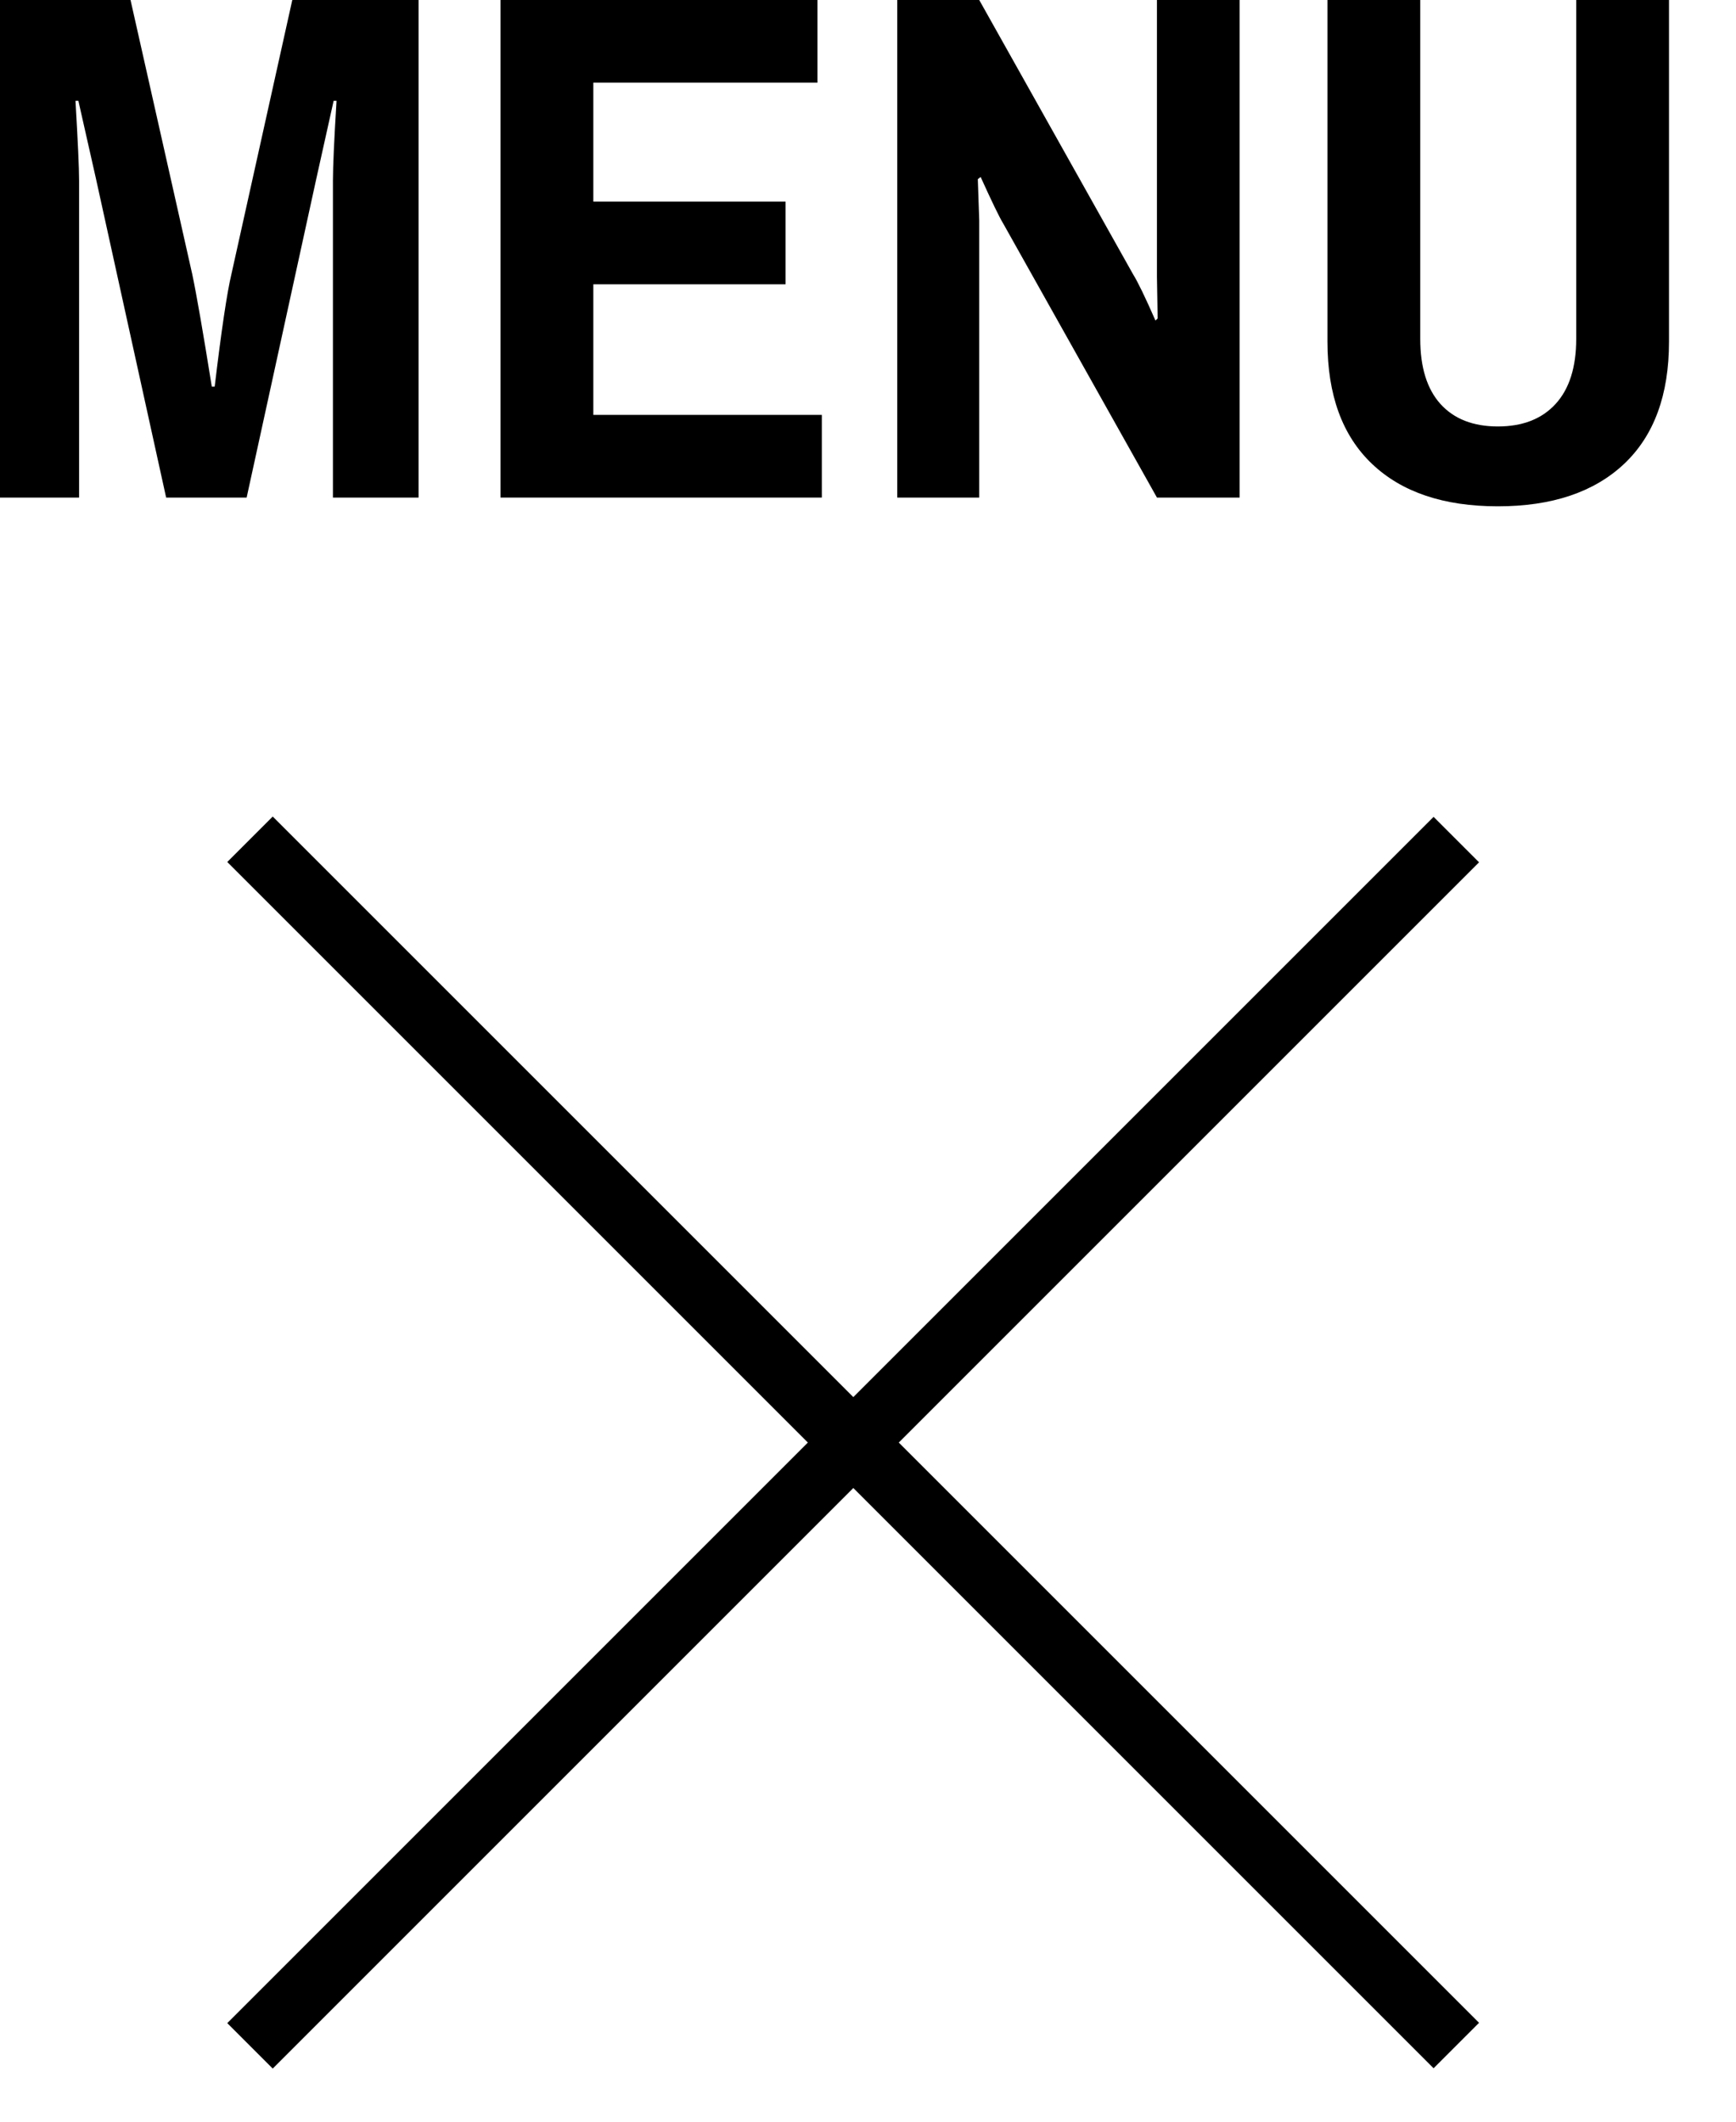
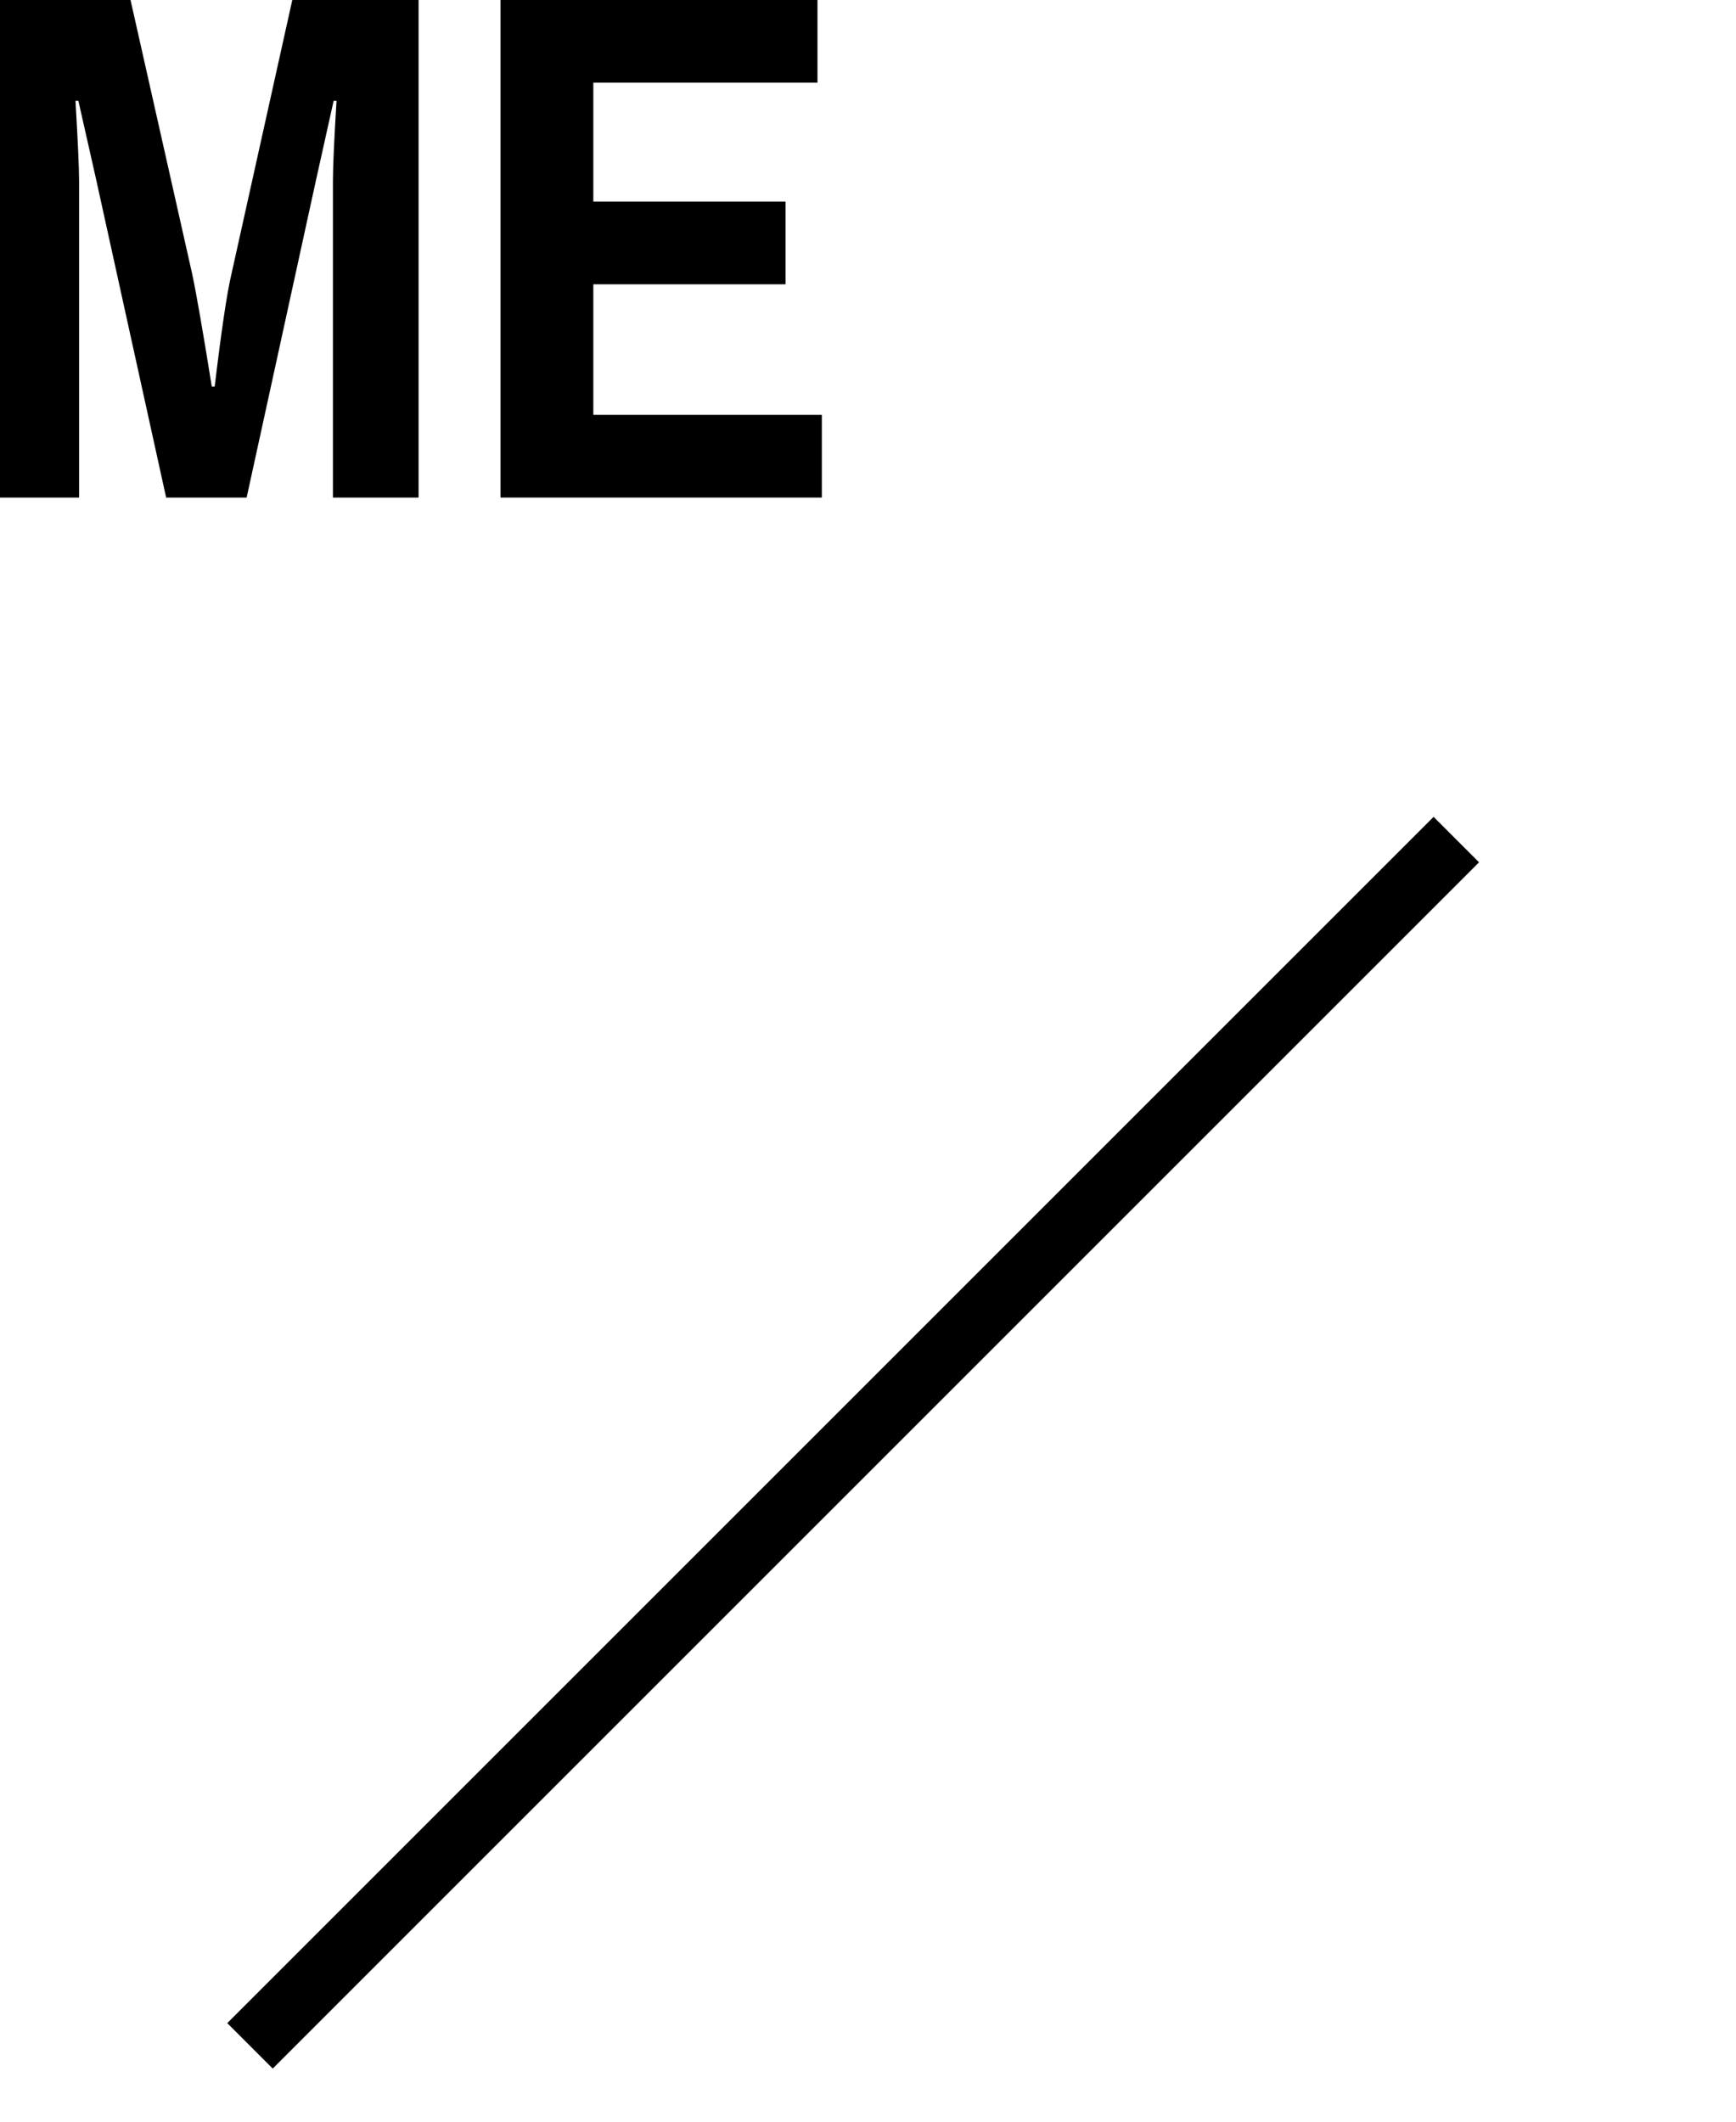
<svg xmlns="http://www.w3.org/2000/svg" width="100%" height="100%" viewBox="0 0 27 33" version="1.1" xml:space="preserve" style="fill-rule:evenodd;clip-rule:evenodd;stroke-miterlimit:10;">
  <g transform="matrix(0.707,-0.707,-0.707,-0.707,13.269,35.706)">
    <path d="M-3.886,9.382L22.651,9.382" style="fill:none;fill-rule:nonzero;stroke:black;stroke-width:1px;" />
  </g>
  <g transform="matrix(0.707,0.707,0.707,-0.707,13.269,9.168)">
-     <path d="M-3.886,-9.382L22.651,-9.382" style="fill:none;fill-rule:nonzero;stroke:black;stroke-width:1px;" />
-   </g>
+     </g>
  <g transform="matrix(1,0,0,1,0,7.739)">
    <path d="M0,-7.739L2.03,-7.739L2.99,-3.474C3.058,-3.151 3.159,-2.568 3.294,-1.726L3.339,-1.726C3.444,-2.606 3.531,-3.189 3.599,-3.474L4.546,-7.739L6.51,-7.739L6.51,0L5.178,0L5.178,-4.93C5.178,-5.148 5.197,-5.562 5.234,-6.171L5.189,-6.171L4.918,-4.952L3.836,0L2.584,0L1.489,-4.975L1.219,-6.171L1.174,-6.171C1.211,-5.539 1.23,-5.125 1.23,-4.93L1.23,0L0,0L0,-7.739Z" style="fill-rule:nonzero;" />
  </g>
  <g transform="matrix(1,0,0,1,7.784,7.739)">
    <path d="M0,-7.739L4.93,-7.739L4.93,-6.453L1.444,-6.453L1.444,-4.603L4.434,-4.603L4.434,-3.317L1.444,-3.317L1.444,-1.286L4.998,-1.286L4.998,0L0,0L0,-7.739Z" style="fill-rule:nonzero;" />
  </g>
  <g transform="matrix(1,0,0,1,13.955,7.739)">
-     <path d="M0,-7.739L1.275,-7.739L3.667,-3.474C3.742,-3.354 3.858,-3.114 4.016,-2.753L4.05,-2.786L4.039,-3.429L4.039,-7.739L5.325,-7.739L5.325,0L4.039,0L1.647,-4.264C1.587,-4.362 1.471,-4.603 1.297,-4.986L1.253,-4.952L1.275,-4.309L1.275,0L0,0L0,-7.739Z" style="fill-rule:nonzero;" />
-   </g>
+     </g>
  <g transform="matrix(1,0,0,1,21.339,0.66)">
-     <path d="M0,6.555C-0.463,6.115 -0.693,5.481 -0.693,4.654L-0.693,-0.66L0.75,-0.66L0.75,4.609C0.75,5.053 0.855,5.391 1.065,5.624C1.276,5.857 1.574,5.973 1.957,5.973C2.341,5.973 2.64,5.857 2.854,5.624C3.068,5.391 3.176,5.053 3.176,4.609L3.176,-0.66L4.619,-0.66L4.619,4.654C4.619,5.481 4.387,6.115 3.921,6.555C3.454,6.995 2.799,7.215 1.957,7.215C1.115,7.215 0.462,6.995 0,6.555" style="fill-rule:nonzero;" />
-   </g>
+     </g>
</svg>